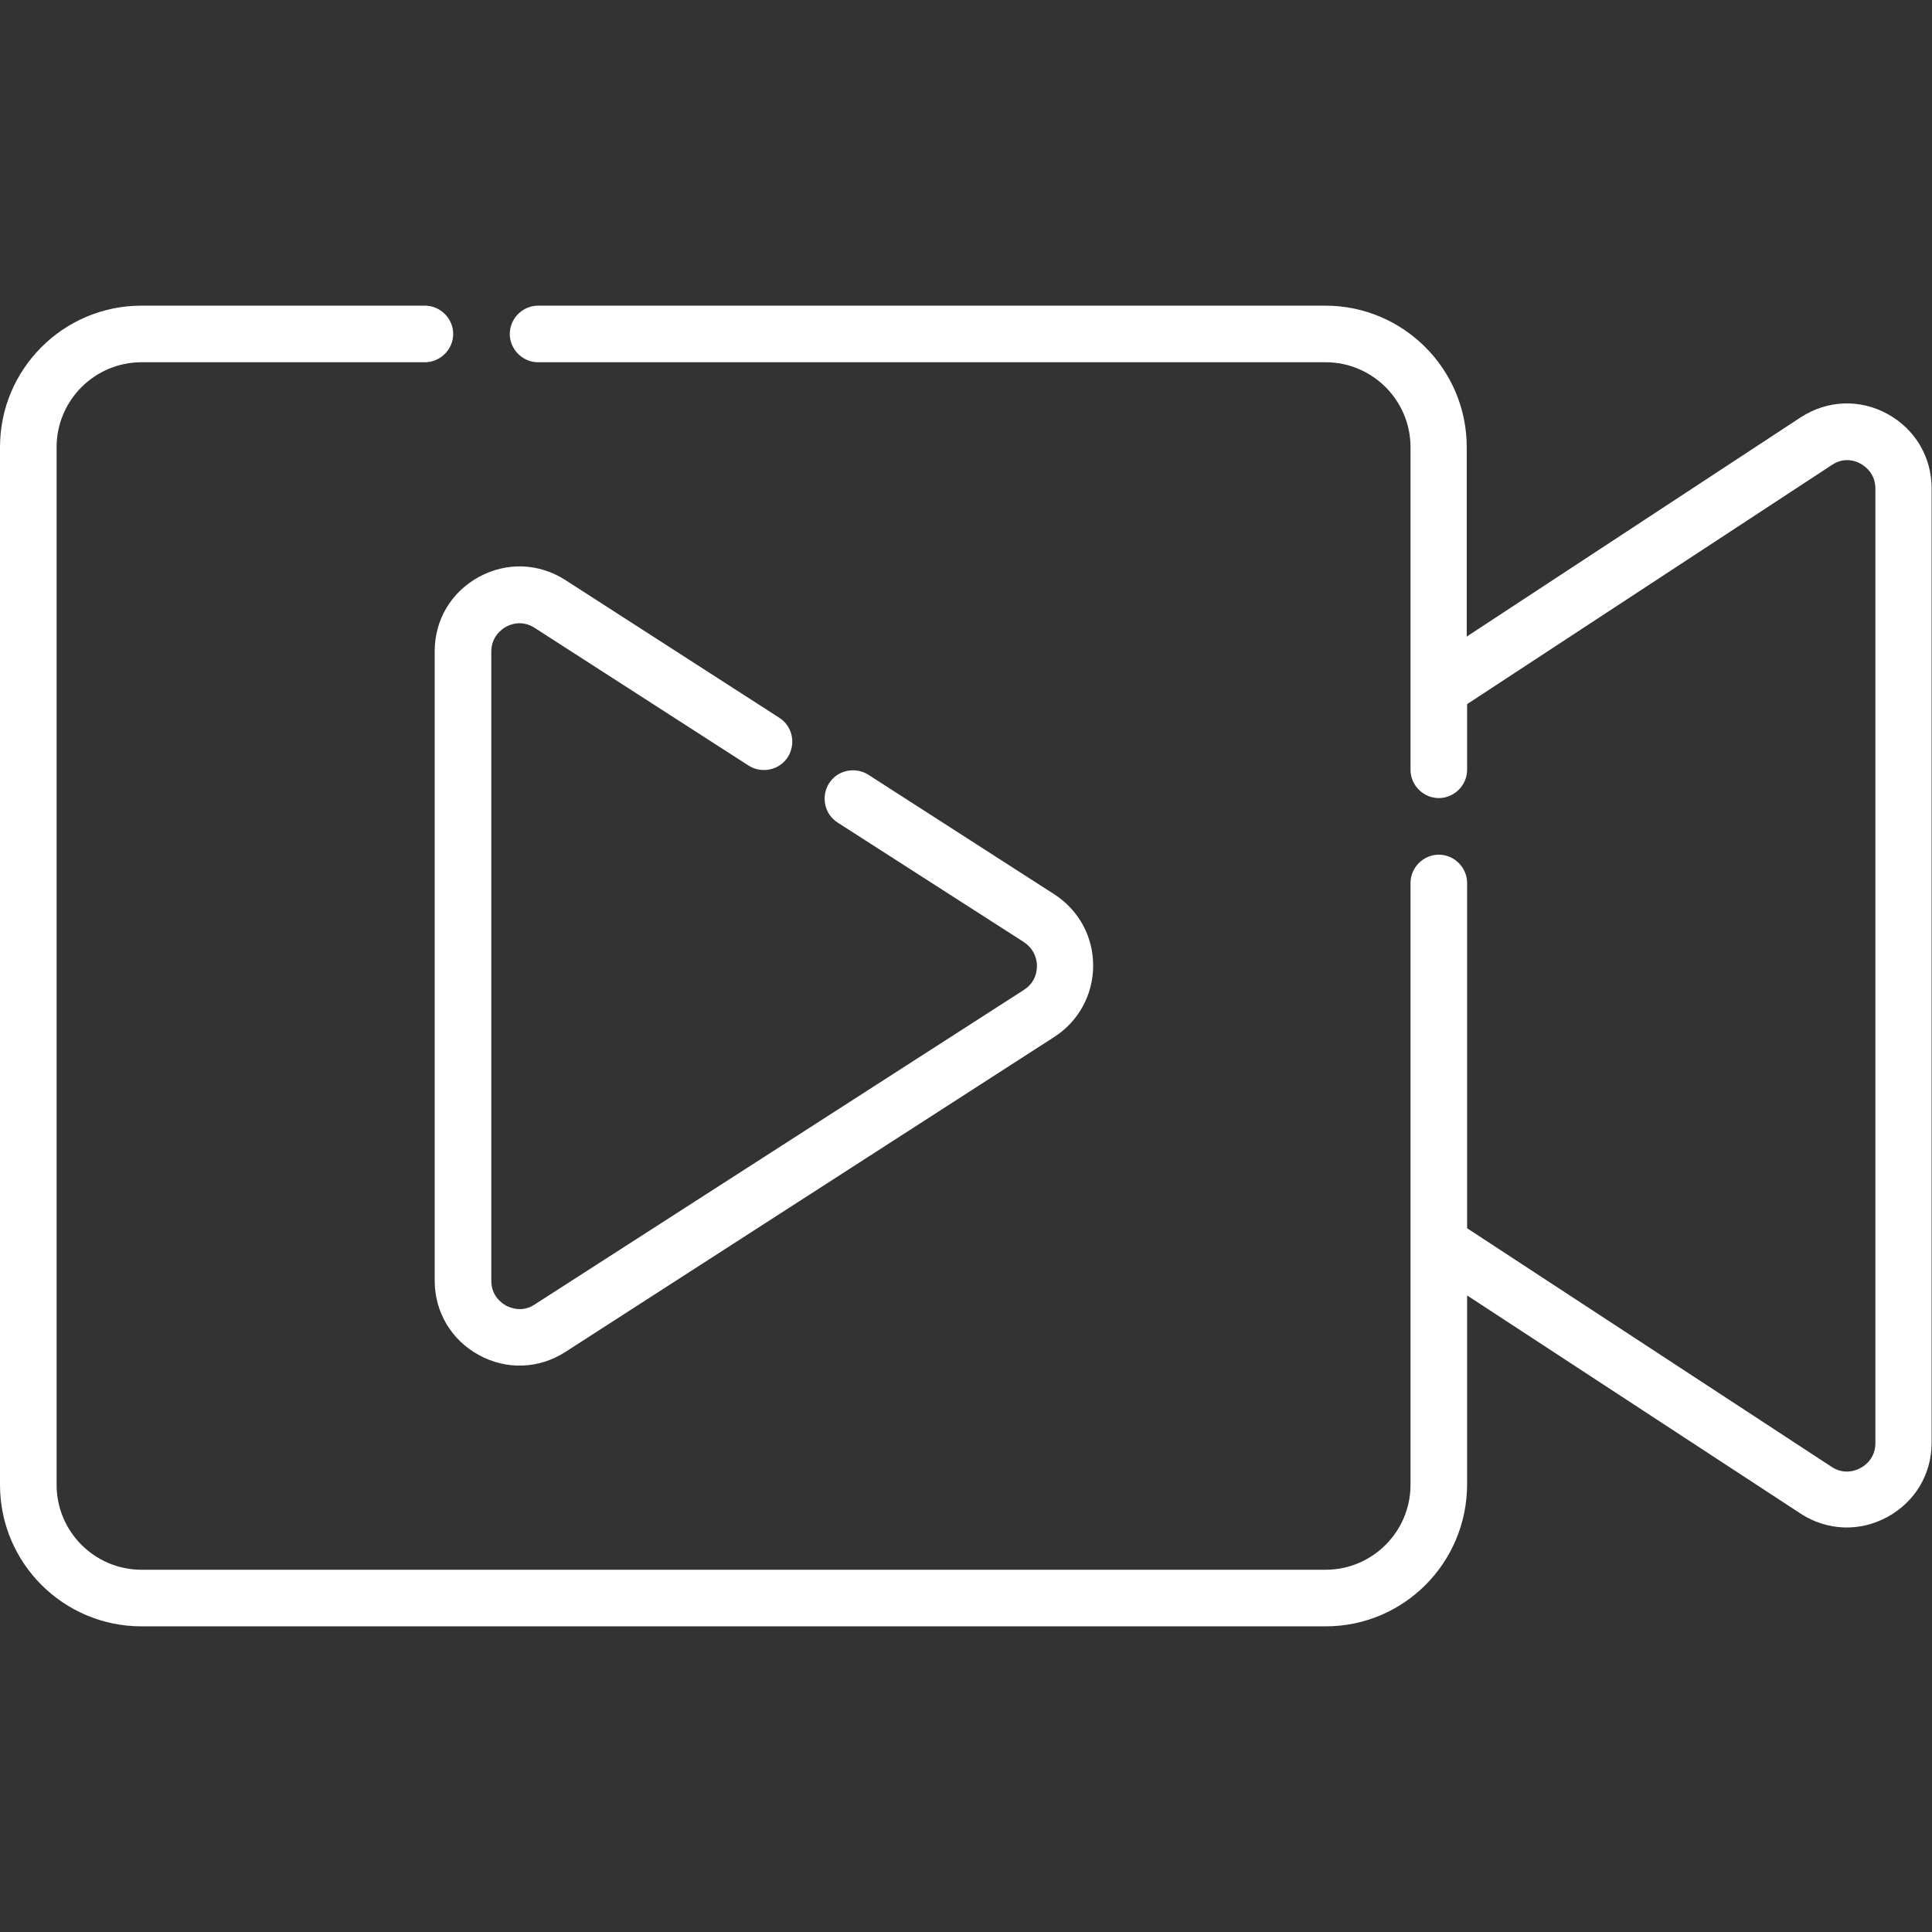
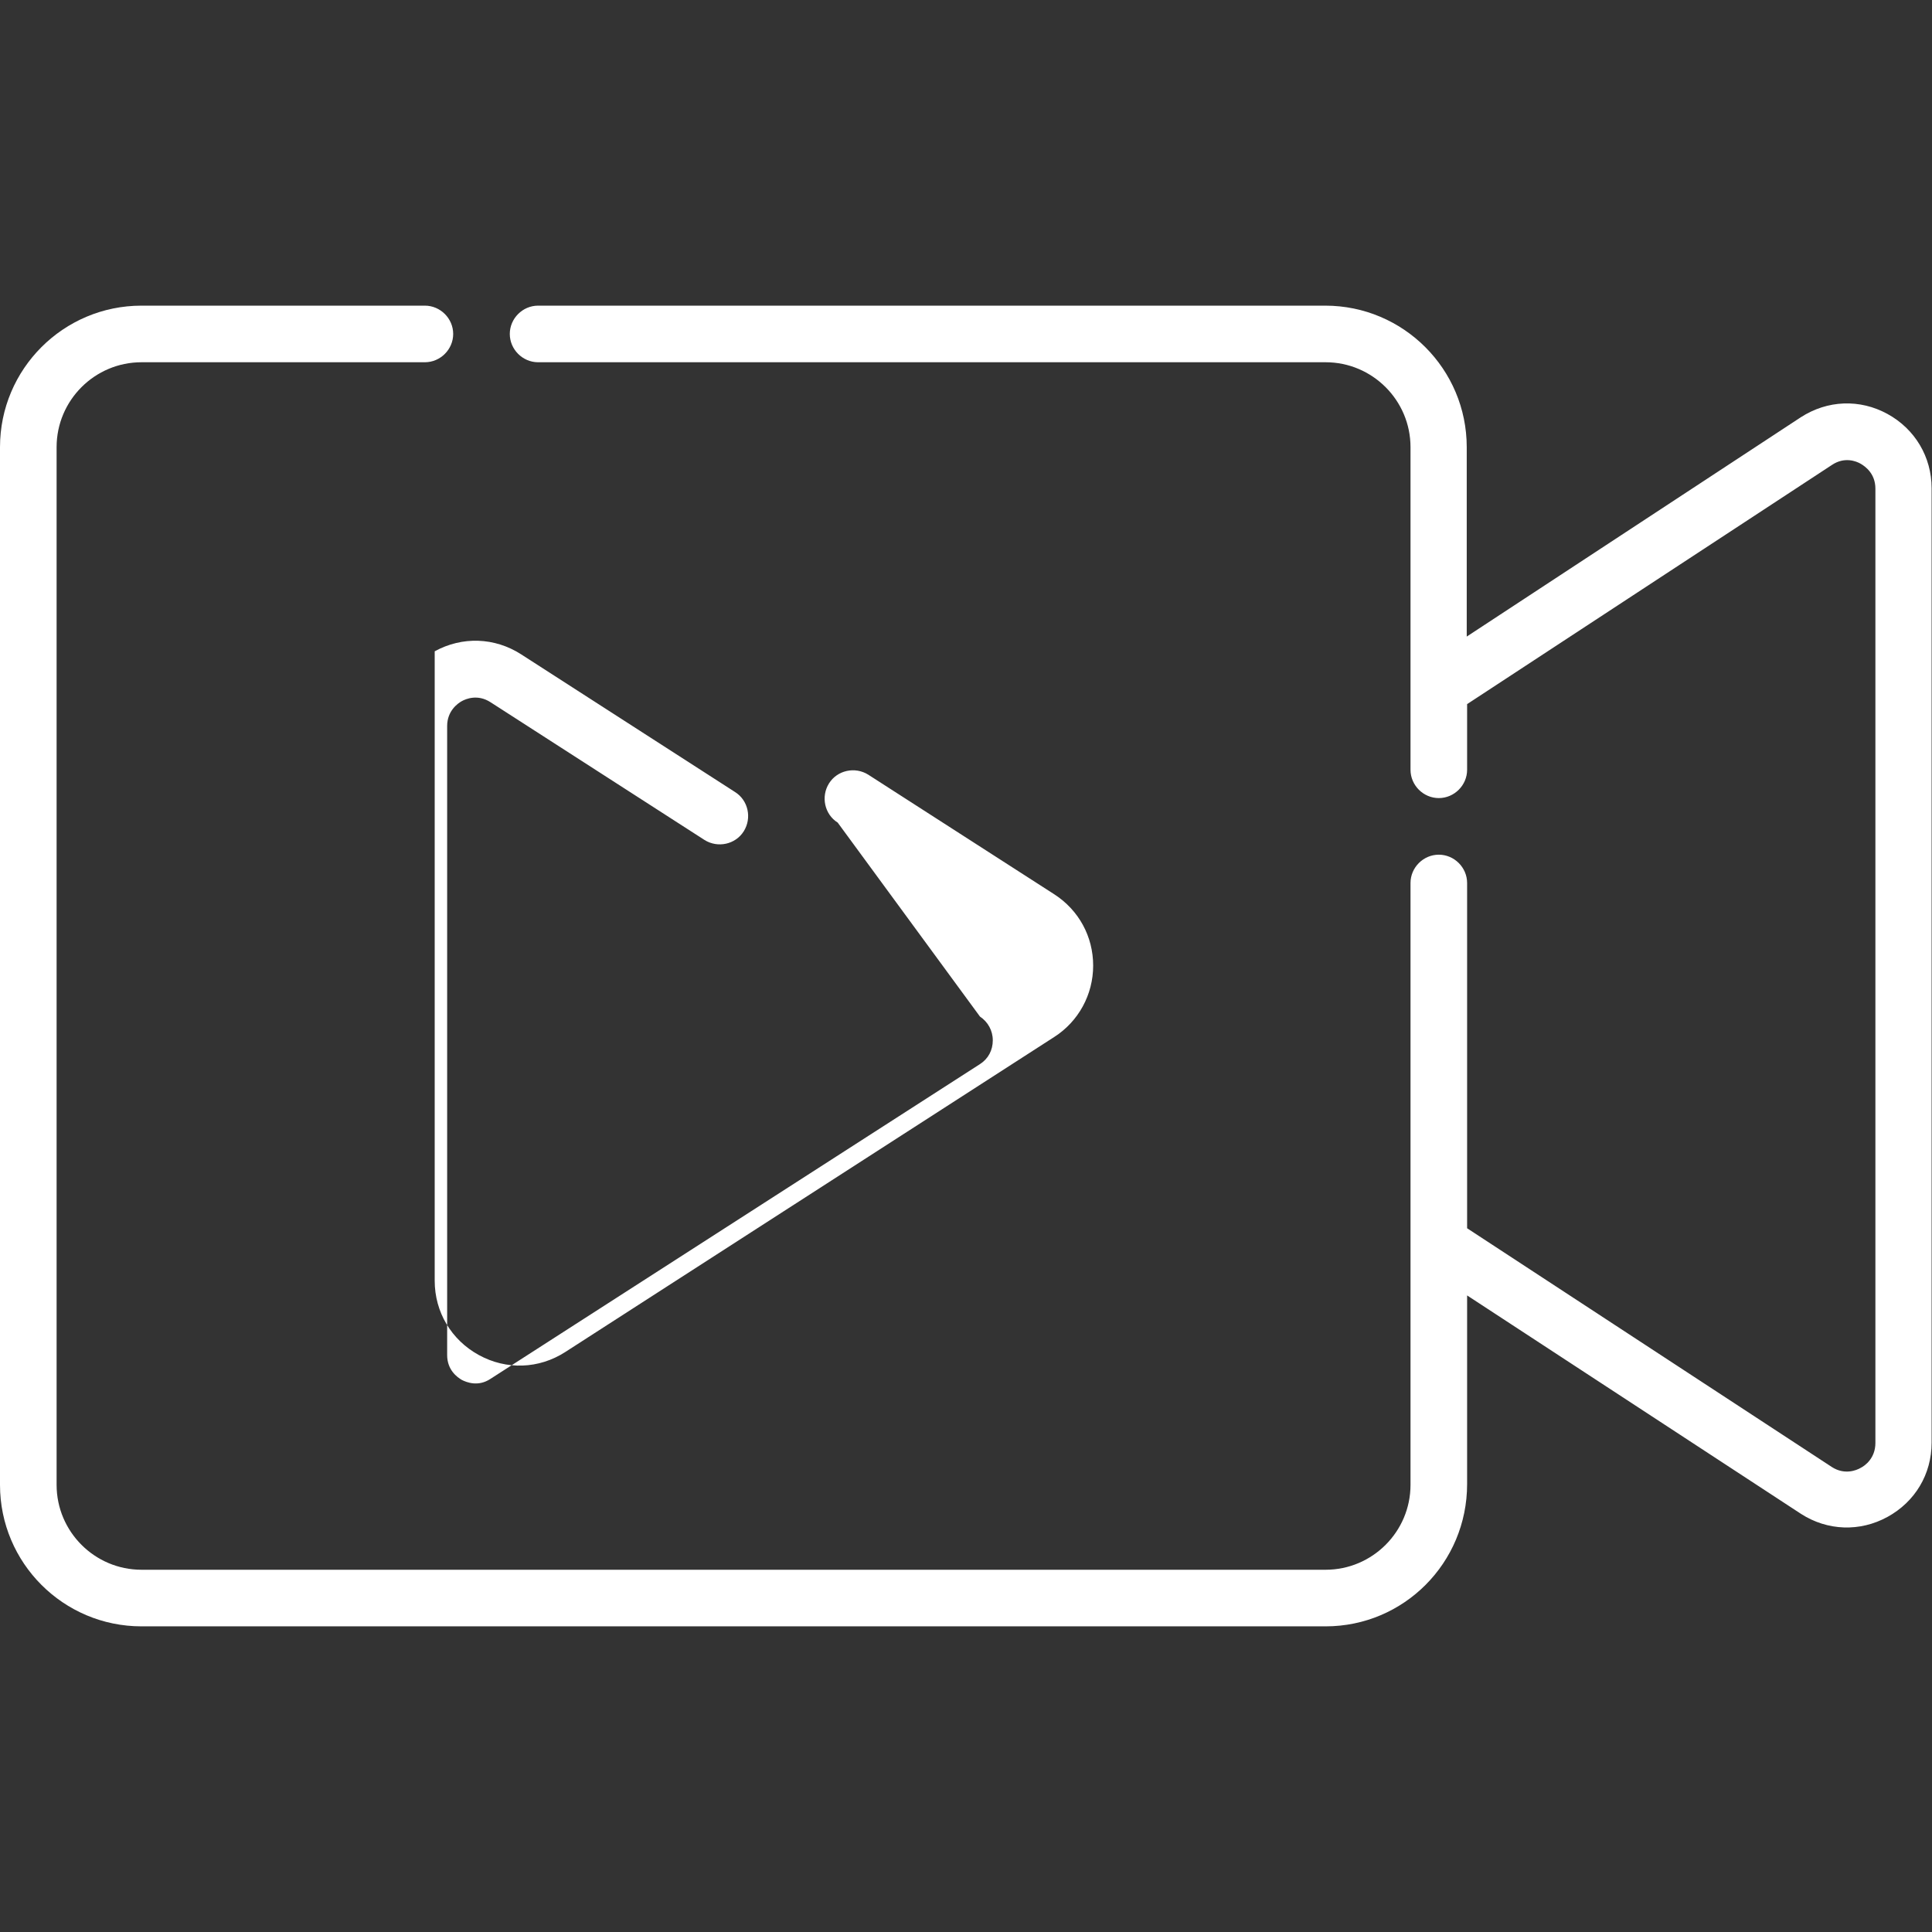
<svg xmlns="http://www.w3.org/2000/svg" version="1.1" id="Capa_1" x="0px" y="0px" viewBox="0 0 512 512" style="enable-background:new 0 0 512 512;" xml:space="preserve">
  <rect x="0" y="0" width="512" height="512" fill="#333333" stroke="none" />
  <style type="text/css">
	.st0{fill:#FFFFFF;}
</style>
  <g>
-     <path class="st0" d="M351.3,431H37.5C16.8,431,0,414.2,0,393.5v-275C0,97.8,16.8,81,37.5,81h75.1c4.1,0,7.5,3.4,7.5,7.5   s-3.4,7.5-7.5,7.5H37.5C25.1,96,15,106.1,15,118.5v275c0,12.4,10.1,22.5,22.5,22.5h313.8c12.4,0,22.5-10.1,22.5-22.5V234   c0-4.1,3.4-7.5,7.5-7.5s7.5,3.4,7.5,7.5v91.5l96.7,63.3c3.3,2.1,6.4,0.9,7.6,0.2c1.2-0.6,3.9-2.6,3.9-6.6V129.5   c0-4-2.7-5.9-3.9-6.6s-4.3-1.9-7.6,0.3l-96.7,63.4V204c0,4.1-3.4,7.5-7.5,7.5s-7.5-3.4-7.5-7.5v-85.5c0-12.4-10.1-22.5-22.5-22.5   H142.6c-4.1,0-7.5-3.4-7.5-7.5s3.4-7.5,7.5-7.5h208.6c20.7,0,37.5,16.8,37.5,37.5v50.2l88.5-58.1c7.1-4.6,15.7-4.9,23-0.9   c7.3,4,11.7,11.4,11.7,19.7v252.9c0,8.4-4.4,15.7-11.7,19.7c-7.3,4-15.9,3.7-22.9-0.8l-88.5-57.9v50C388.8,414.2,372,431,351.3,431   L351.3,431z M149.8,358.3c-7,4.5-15.6,4.8-22.9,0.8s-11.7-11.4-11.7-19.7V172.6c0-8.4,4.4-15.7,11.7-19.7c7.3-4,15.9-3.7,22.9,0.8   l56.7,36.5c3.5,2.2,4.5,6.9,2.3,10.4c-2.2,3.5-6.9,4.5-10.4,2.3l-56.7-36.5c-3.4-2.2-6.5-0.9-7.6-0.3s-3.9,2.6-3.9,6.6v166.7   c0,4,2.7,5.9,3.9,6.6c1.2,0.6,4.3,1.9,7.6-0.3l129.7-83.4c2.2-1.4,3.4-3.7,3.4-6.3s-1.3-4.9-3.4-6.3L222,218   c-3.5-2.2-4.5-6.9-2.3-10.4c2.2-3.5,6.9-4.5,10.4-2.3l49.3,31.7c6.5,4.2,10.3,11.2,10.3,18.9c0,7.7-3.9,14.8-10.3,18.9L149.8,358.3   z" />
+     <path class="st0" d="M351.3,431H37.5C16.8,431,0,414.2,0,393.5v-275C0,97.8,16.8,81,37.5,81h75.1c4.1,0,7.5,3.4,7.5,7.5   s-3.4,7.5-7.5,7.5H37.5C25.1,96,15,106.1,15,118.5v275c0,12.4,10.1,22.5,22.5,22.5h313.8c12.4,0,22.5-10.1,22.5-22.5V234   c0-4.1,3.4-7.5,7.5-7.5s7.5,3.4,7.5,7.5v91.5l96.7,63.3c3.3,2.1,6.4,0.9,7.6,0.2c1.2-0.6,3.9-2.6,3.9-6.6V129.5   c0-4-2.7-5.9-3.9-6.6s-4.3-1.9-7.6,0.3l-96.7,63.4V204c0,4.1-3.4,7.5-7.5,7.5s-7.5-3.4-7.5-7.5v-85.5c0-12.4-10.1-22.5-22.5-22.5   H142.6c-4.1,0-7.5-3.4-7.5-7.5s3.4-7.5,7.5-7.5h208.6c20.7,0,37.5,16.8,37.5,37.5v50.2l88.5-58.1c7.1-4.6,15.7-4.9,23-0.9   c7.3,4,11.7,11.4,11.7,19.7v252.9c0,8.4-4.4,15.7-11.7,19.7c-7.3,4-15.9,3.7-22.9-0.8l-88.5-57.9v50C388.8,414.2,372,431,351.3,431   L351.3,431z M149.8,358.3c-7,4.5-15.6,4.8-22.9,0.8s-11.7-11.4-11.7-19.7V172.6c7.3-4,15.9-3.7,22.9,0.8   l56.7,36.5c3.5,2.2,4.5,6.9,2.3,10.4c-2.2,3.5-6.9,4.5-10.4,2.3l-56.7-36.5c-3.4-2.2-6.5-0.9-7.6-0.3s-3.9,2.6-3.9,6.6v166.7   c0,4,2.7,5.9,3.9,6.6c1.2,0.6,4.3,1.9,7.6-0.3l129.7-83.4c2.2-1.4,3.4-3.7,3.4-6.3s-1.3-4.9-3.4-6.3L222,218   c-3.5-2.2-4.5-6.9-2.3-10.4c2.2-3.5,6.9-4.5,10.4-2.3l49.3,31.7c6.5,4.2,10.3,11.2,10.3,18.9c0,7.7-3.9,14.8-10.3,18.9L149.8,358.3   z" />
  </g>
</svg>